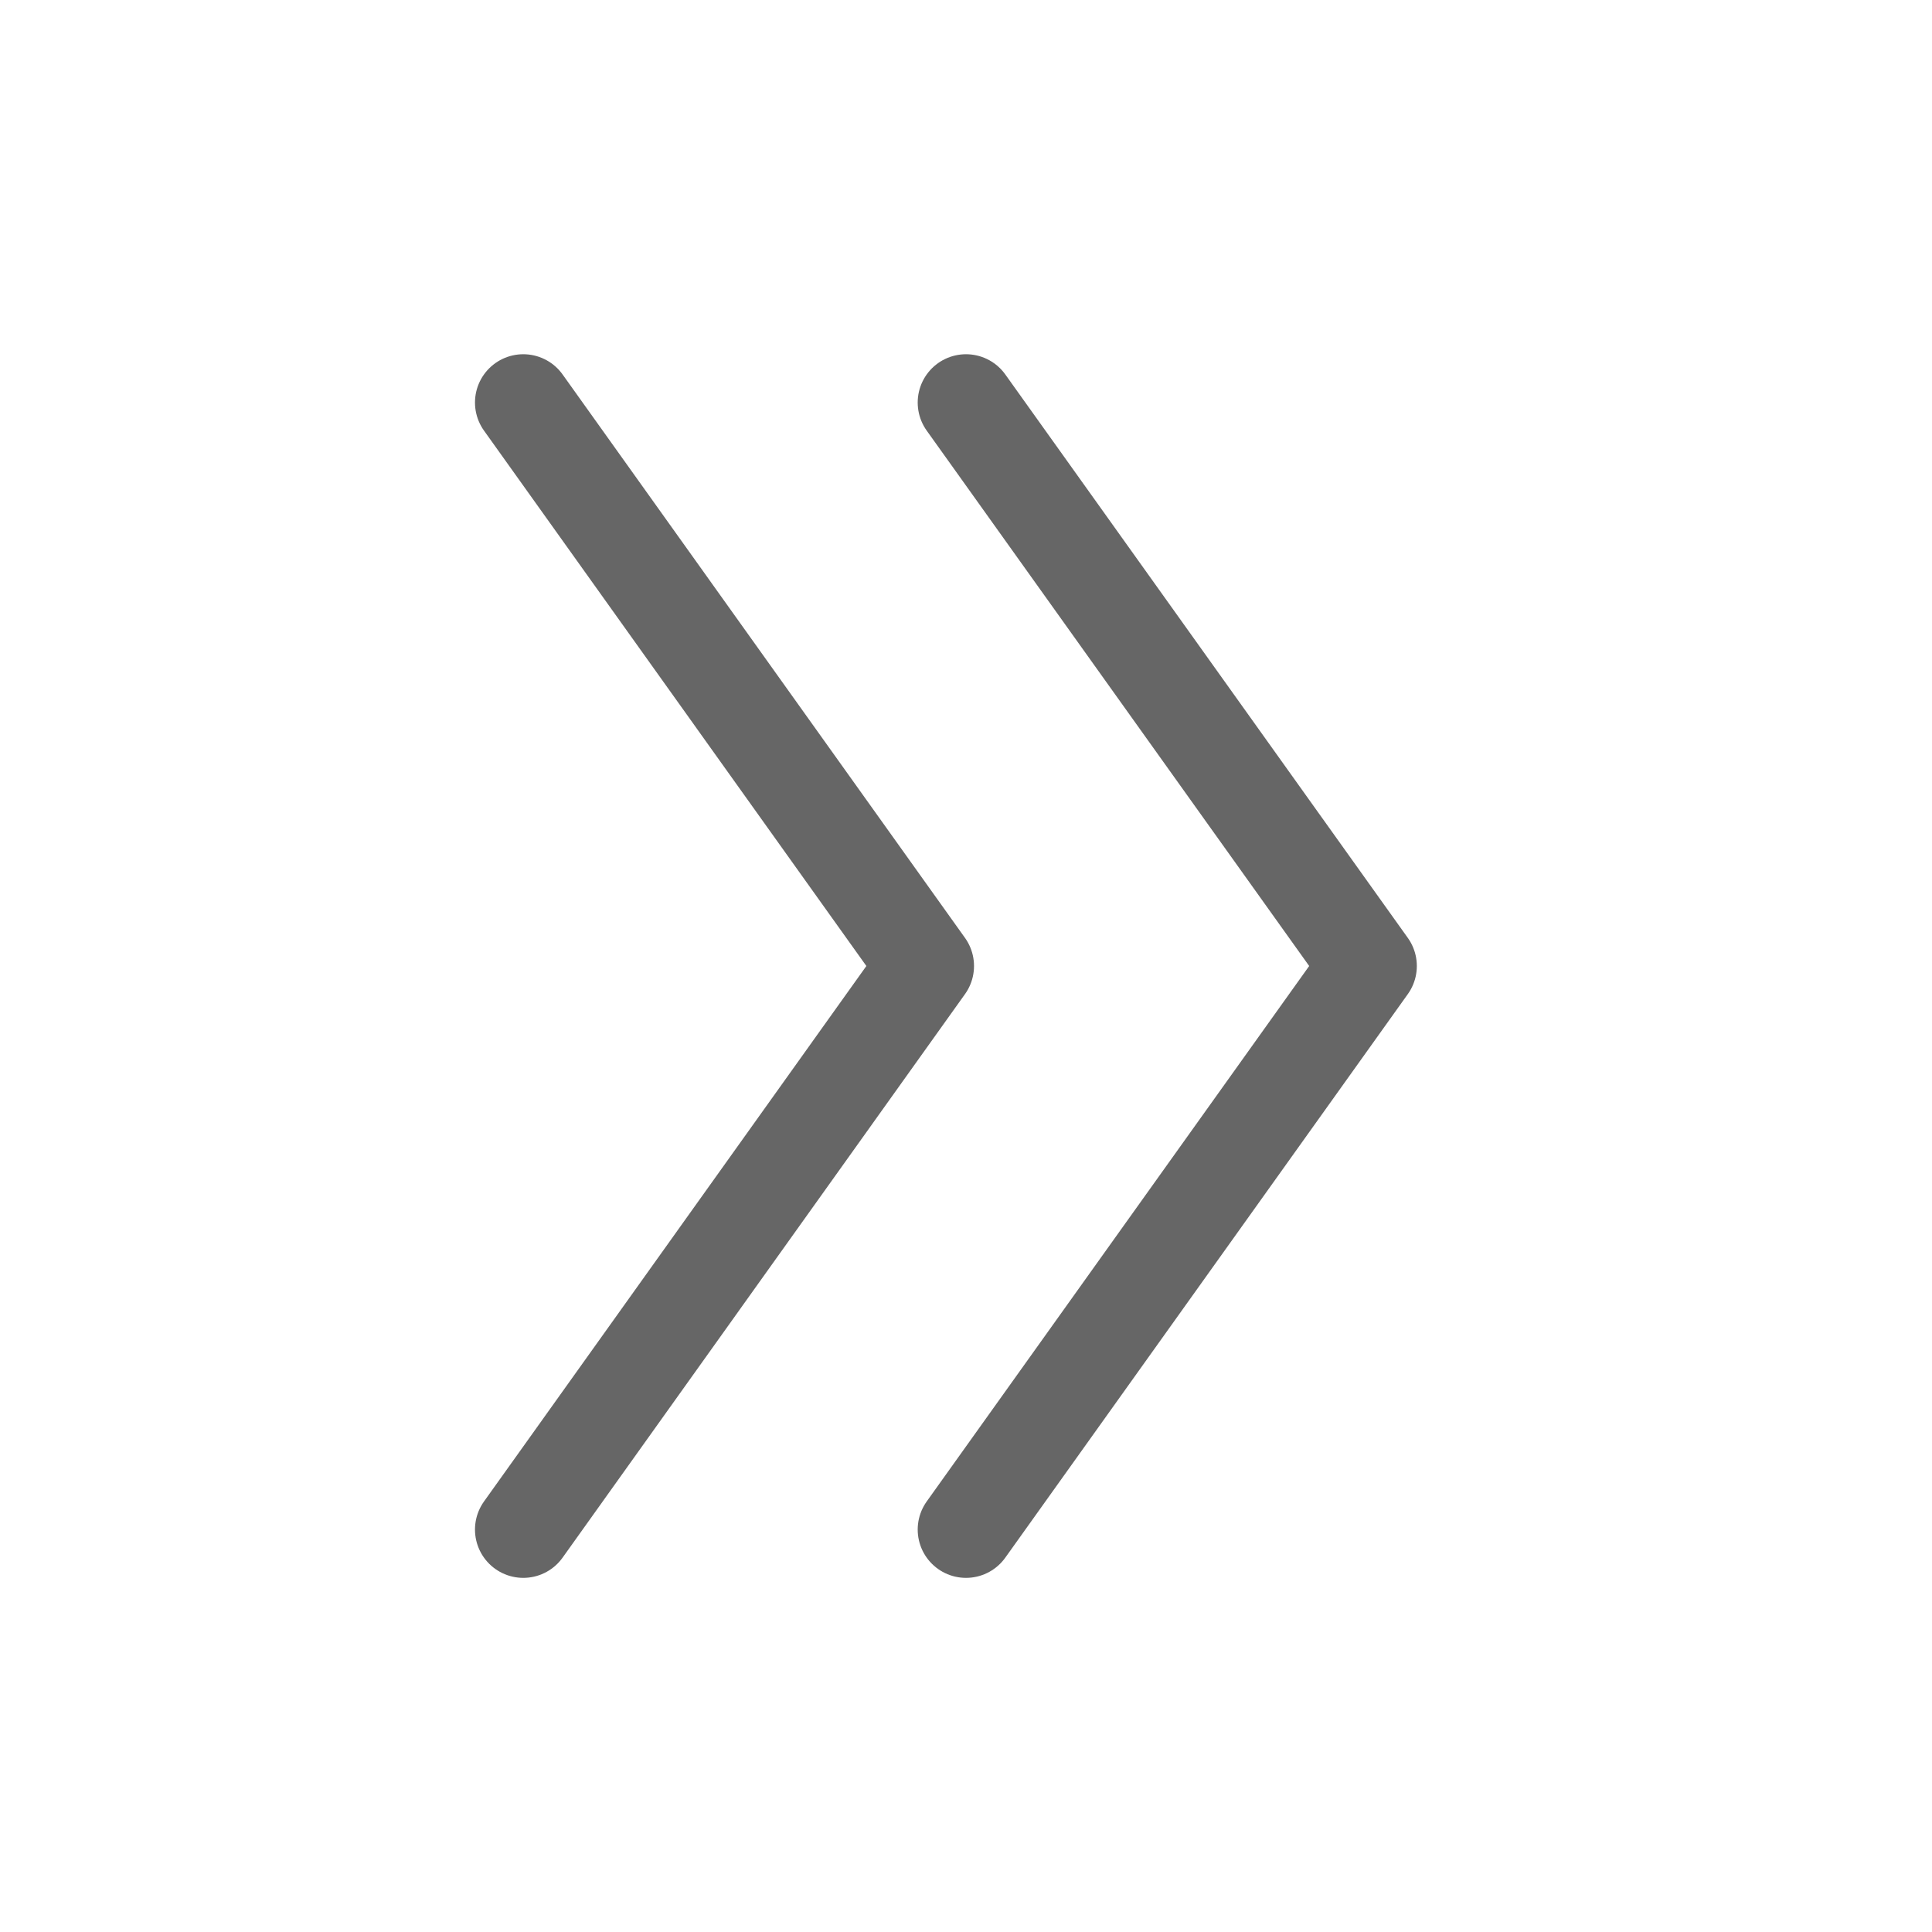
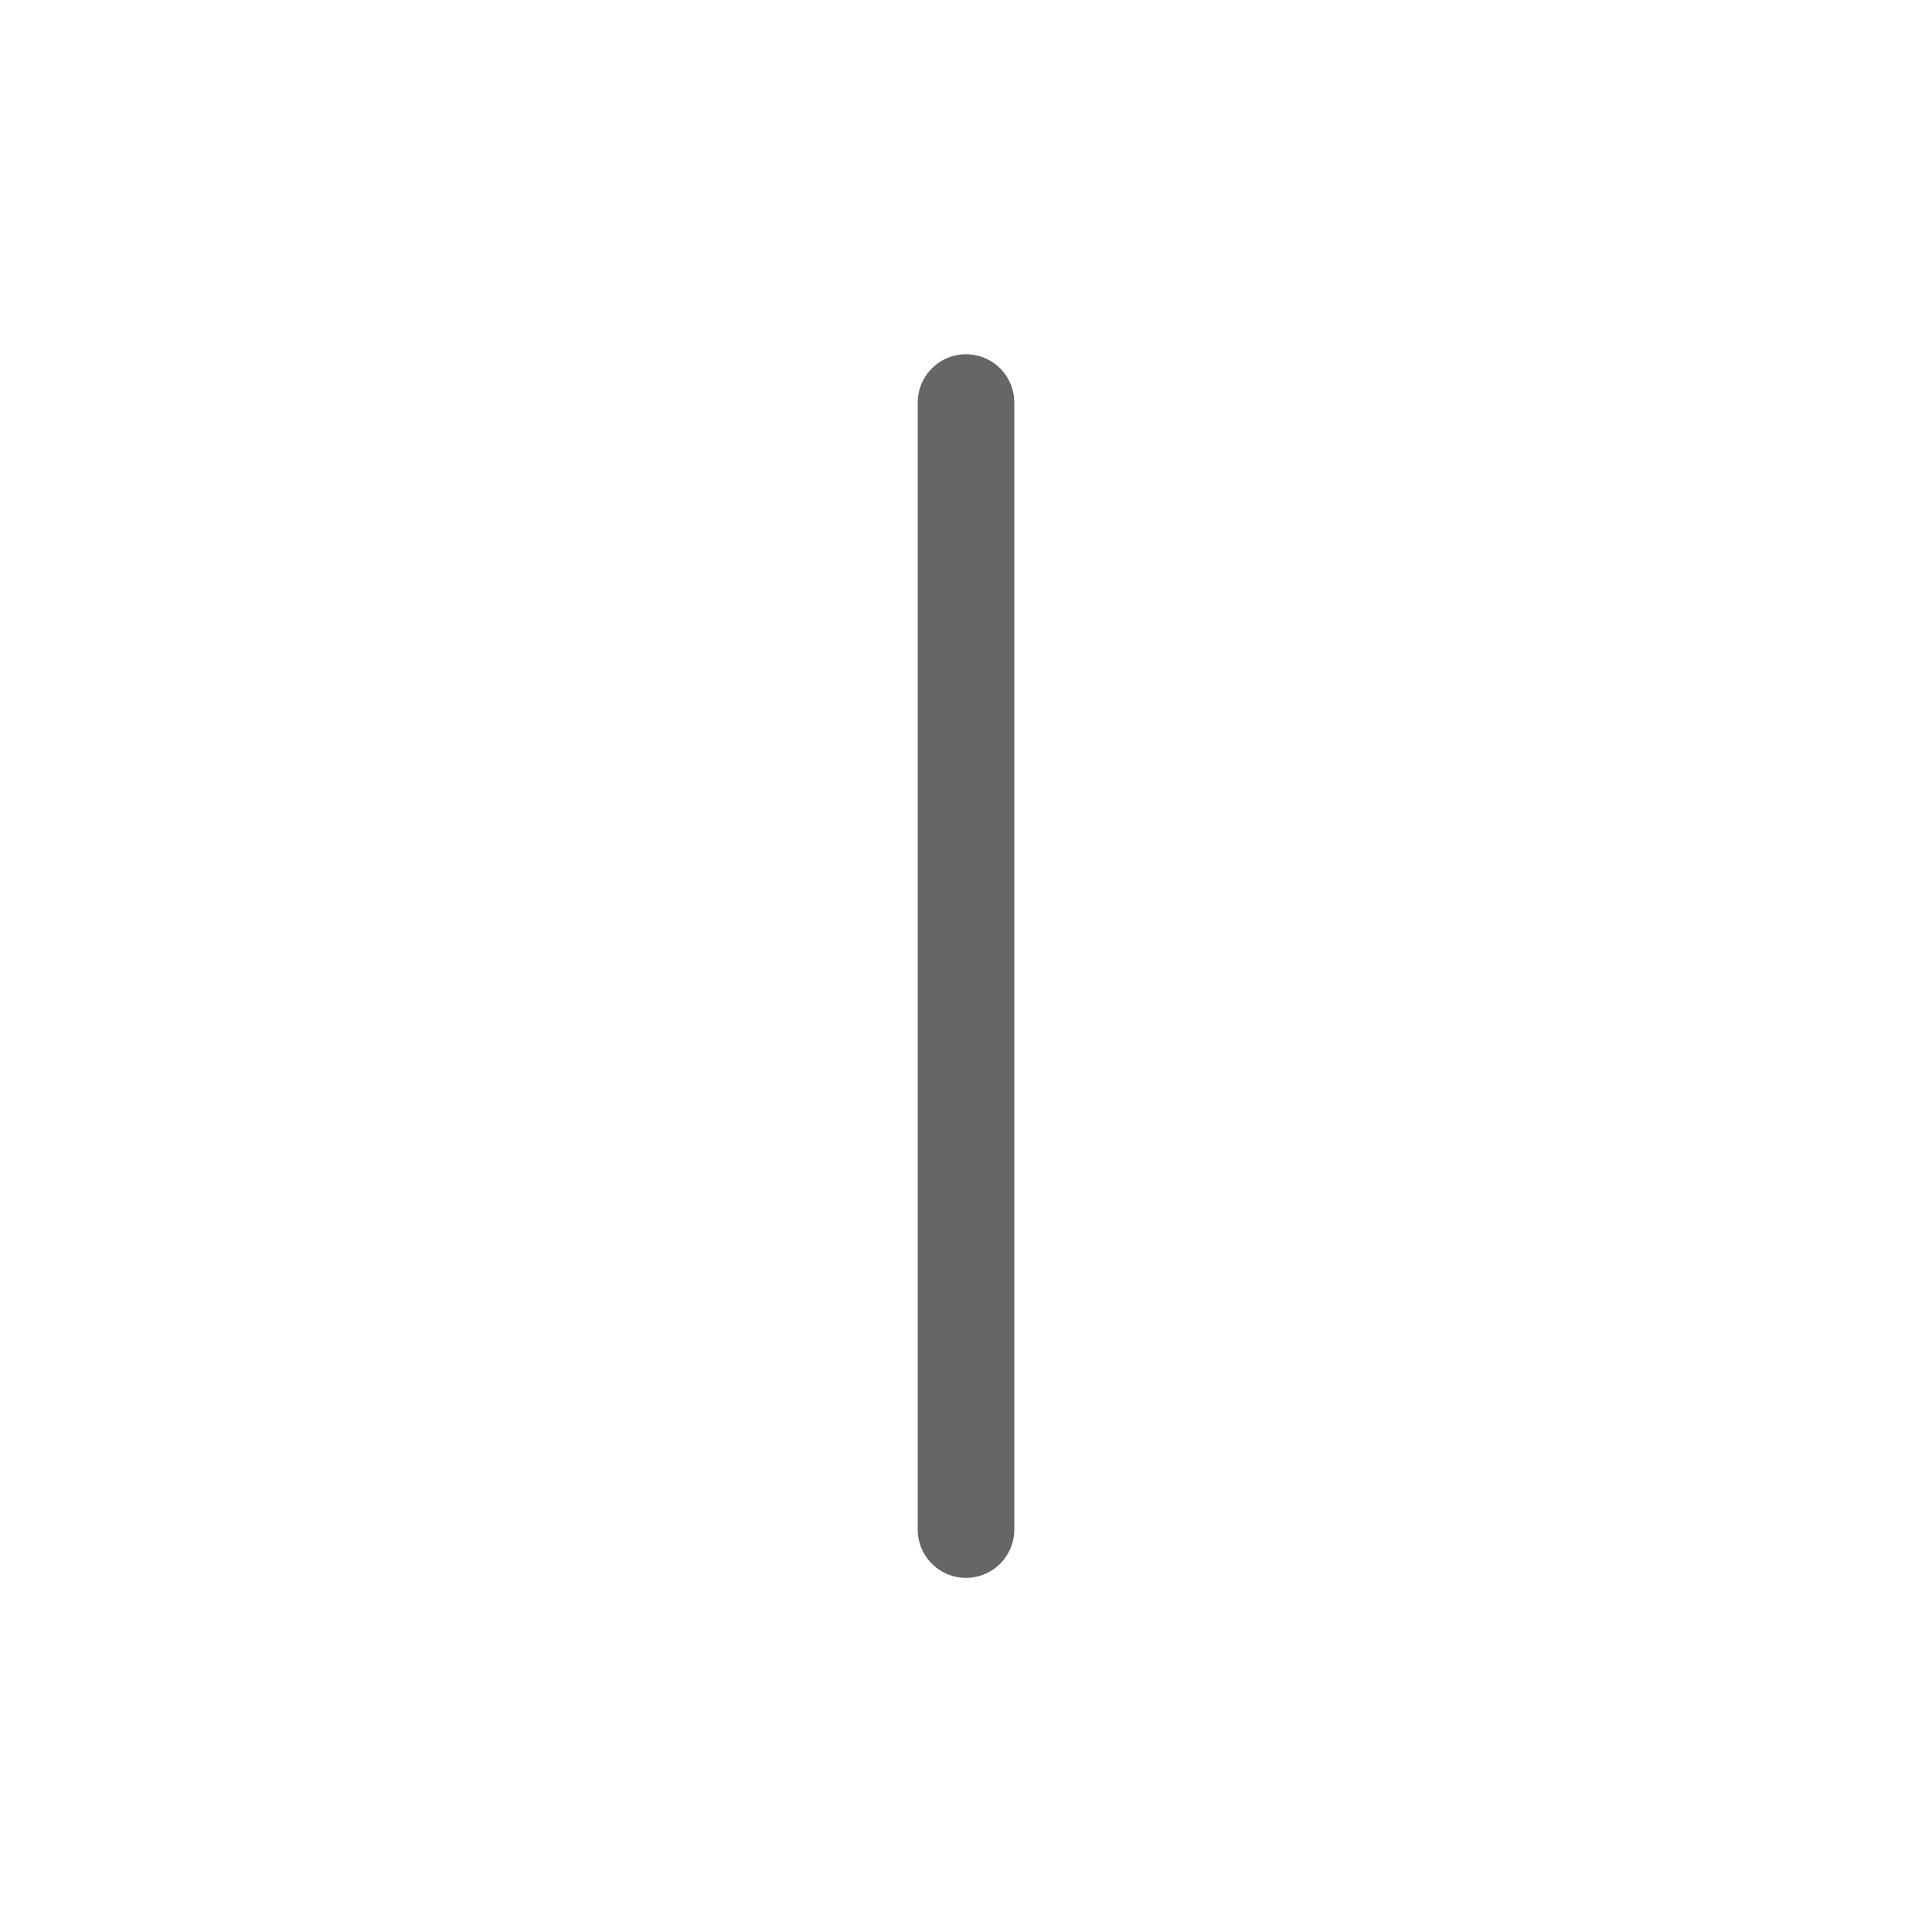
<svg xmlns="http://www.w3.org/2000/svg" width="20" height="20" viewBox="0 0 20 20" fill="none">
-   <path d="M10 15.834L14.167 10L10 4.167" stroke="#666666" stroke-linecap="round" stroke-linejoin="round" />
-   <path d="M5.417 15.834L9.583 10L5.417 4.167" stroke="#666666" stroke-linecap="round" stroke-linejoin="round" />
+   <path d="M10 15.834L10 4.167" stroke="#666666" stroke-linecap="round" stroke-linejoin="round" />
</svg>